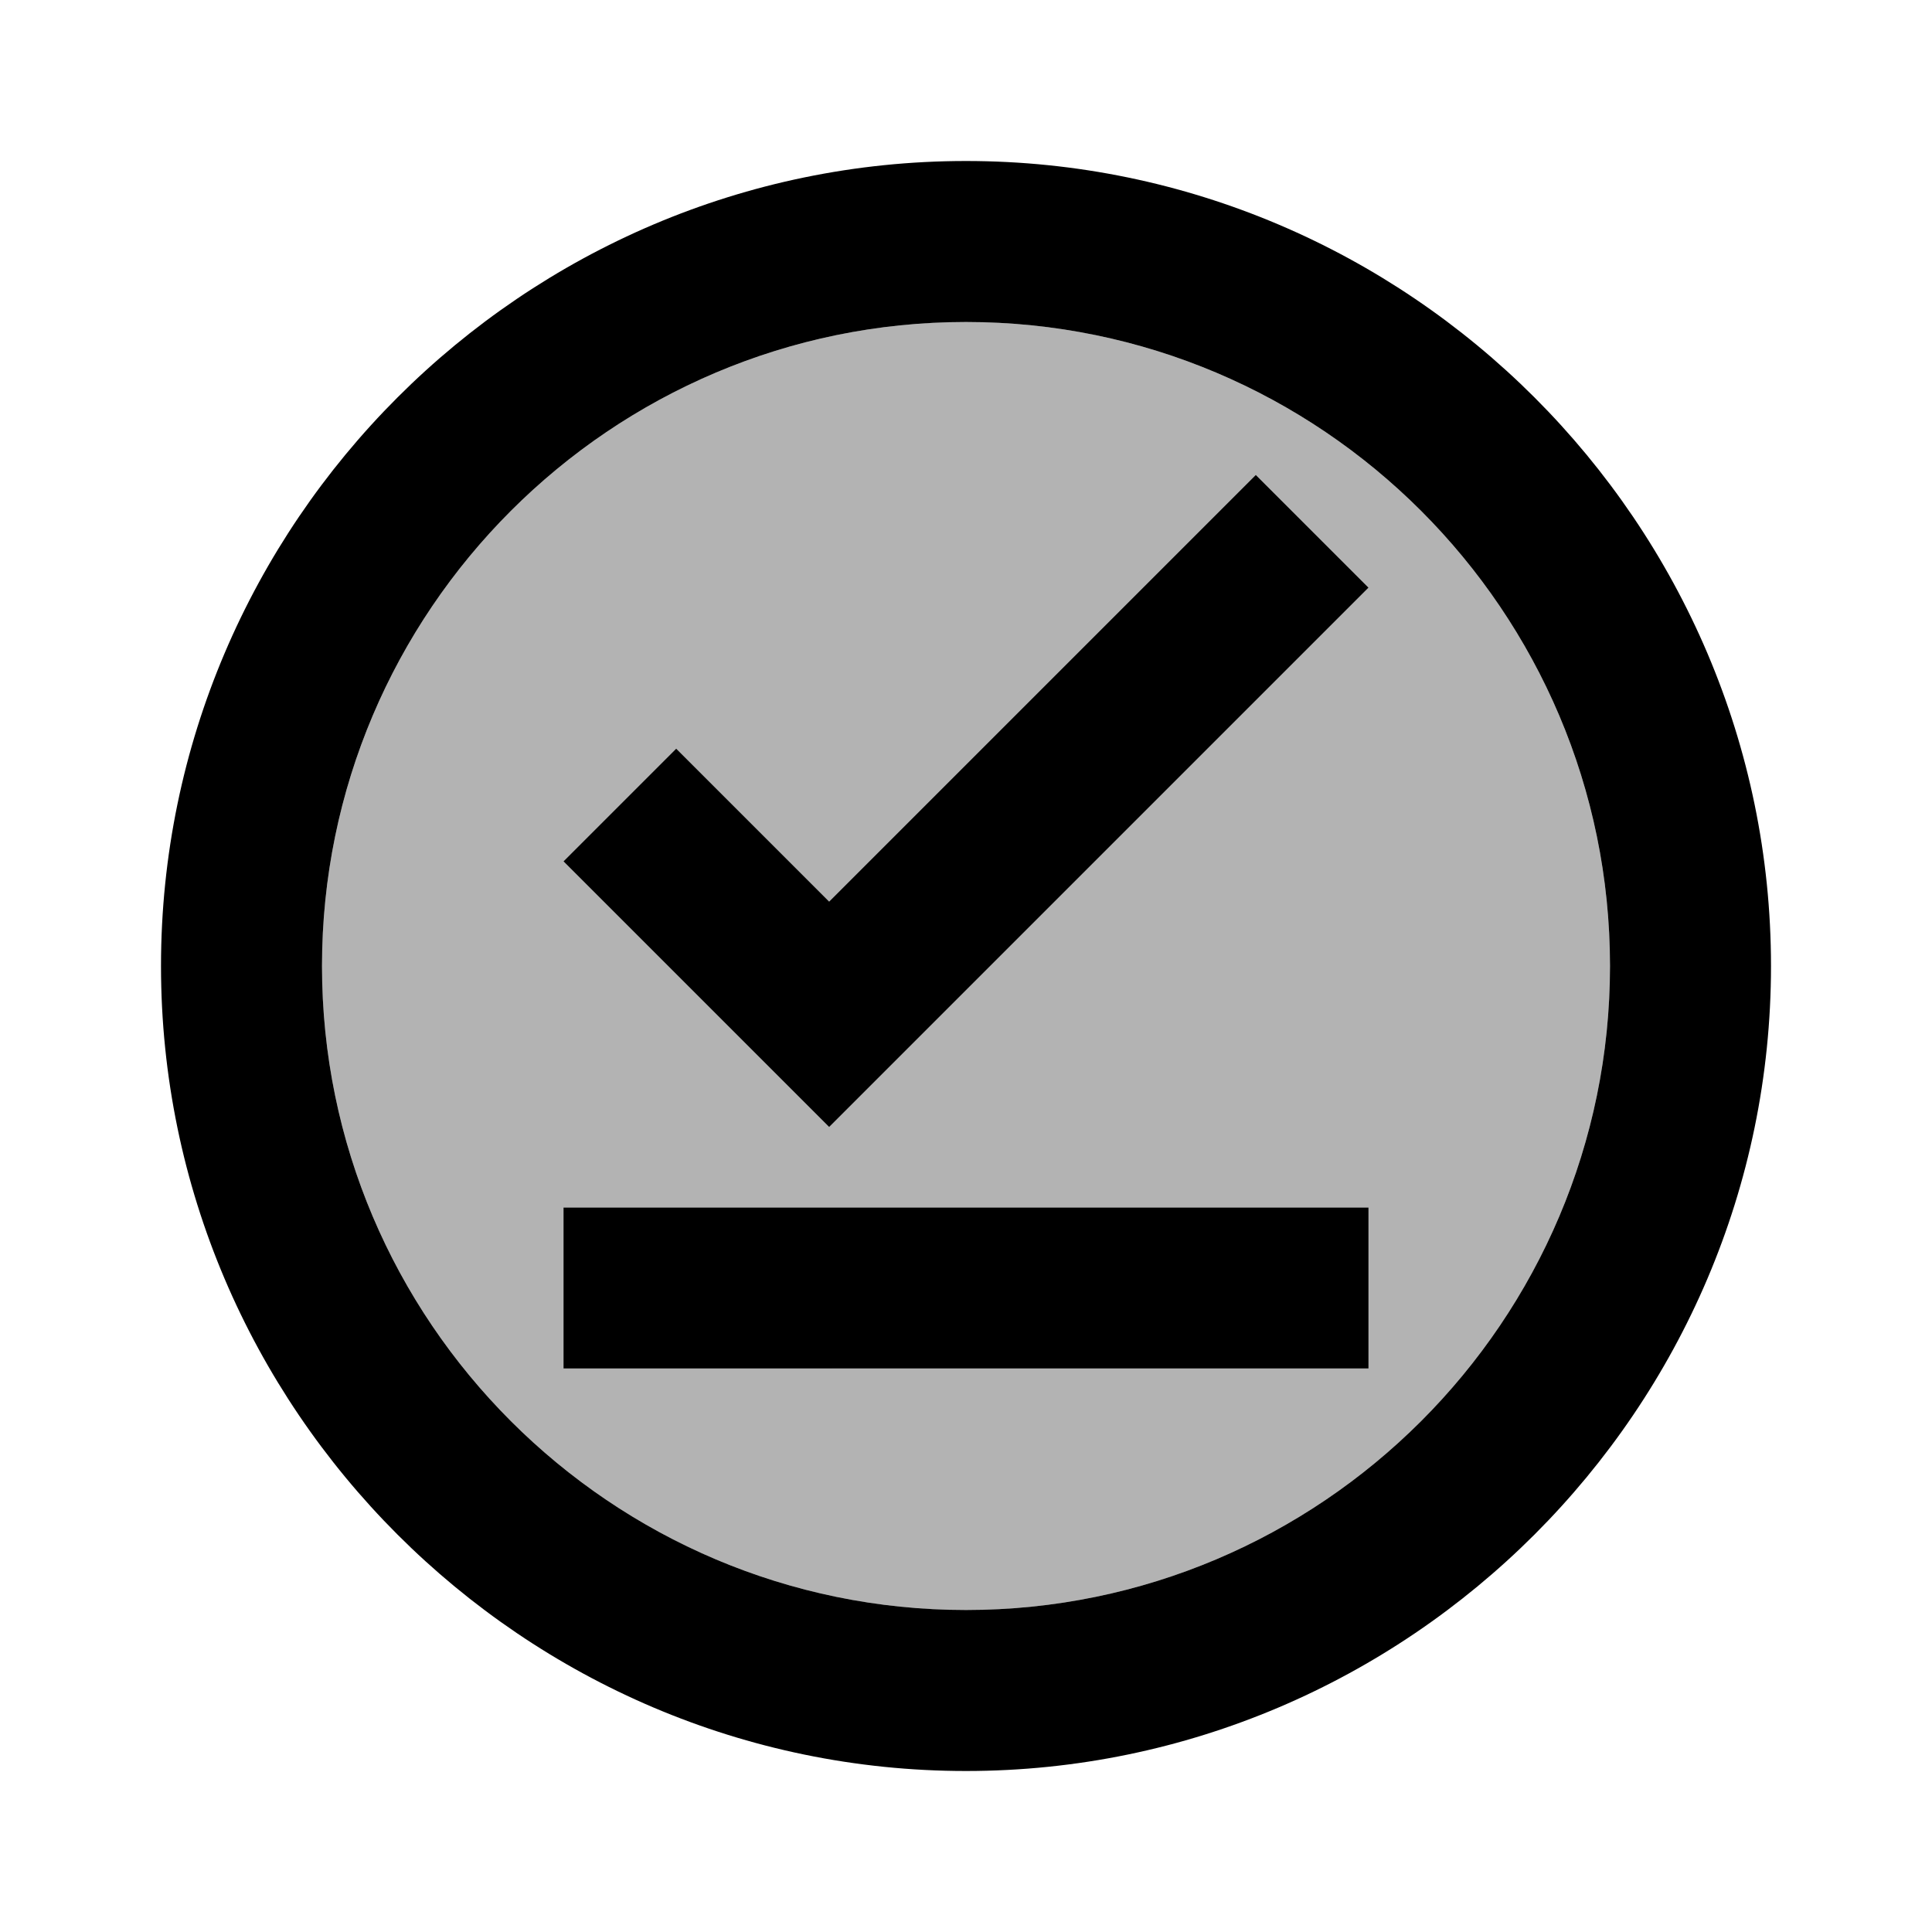
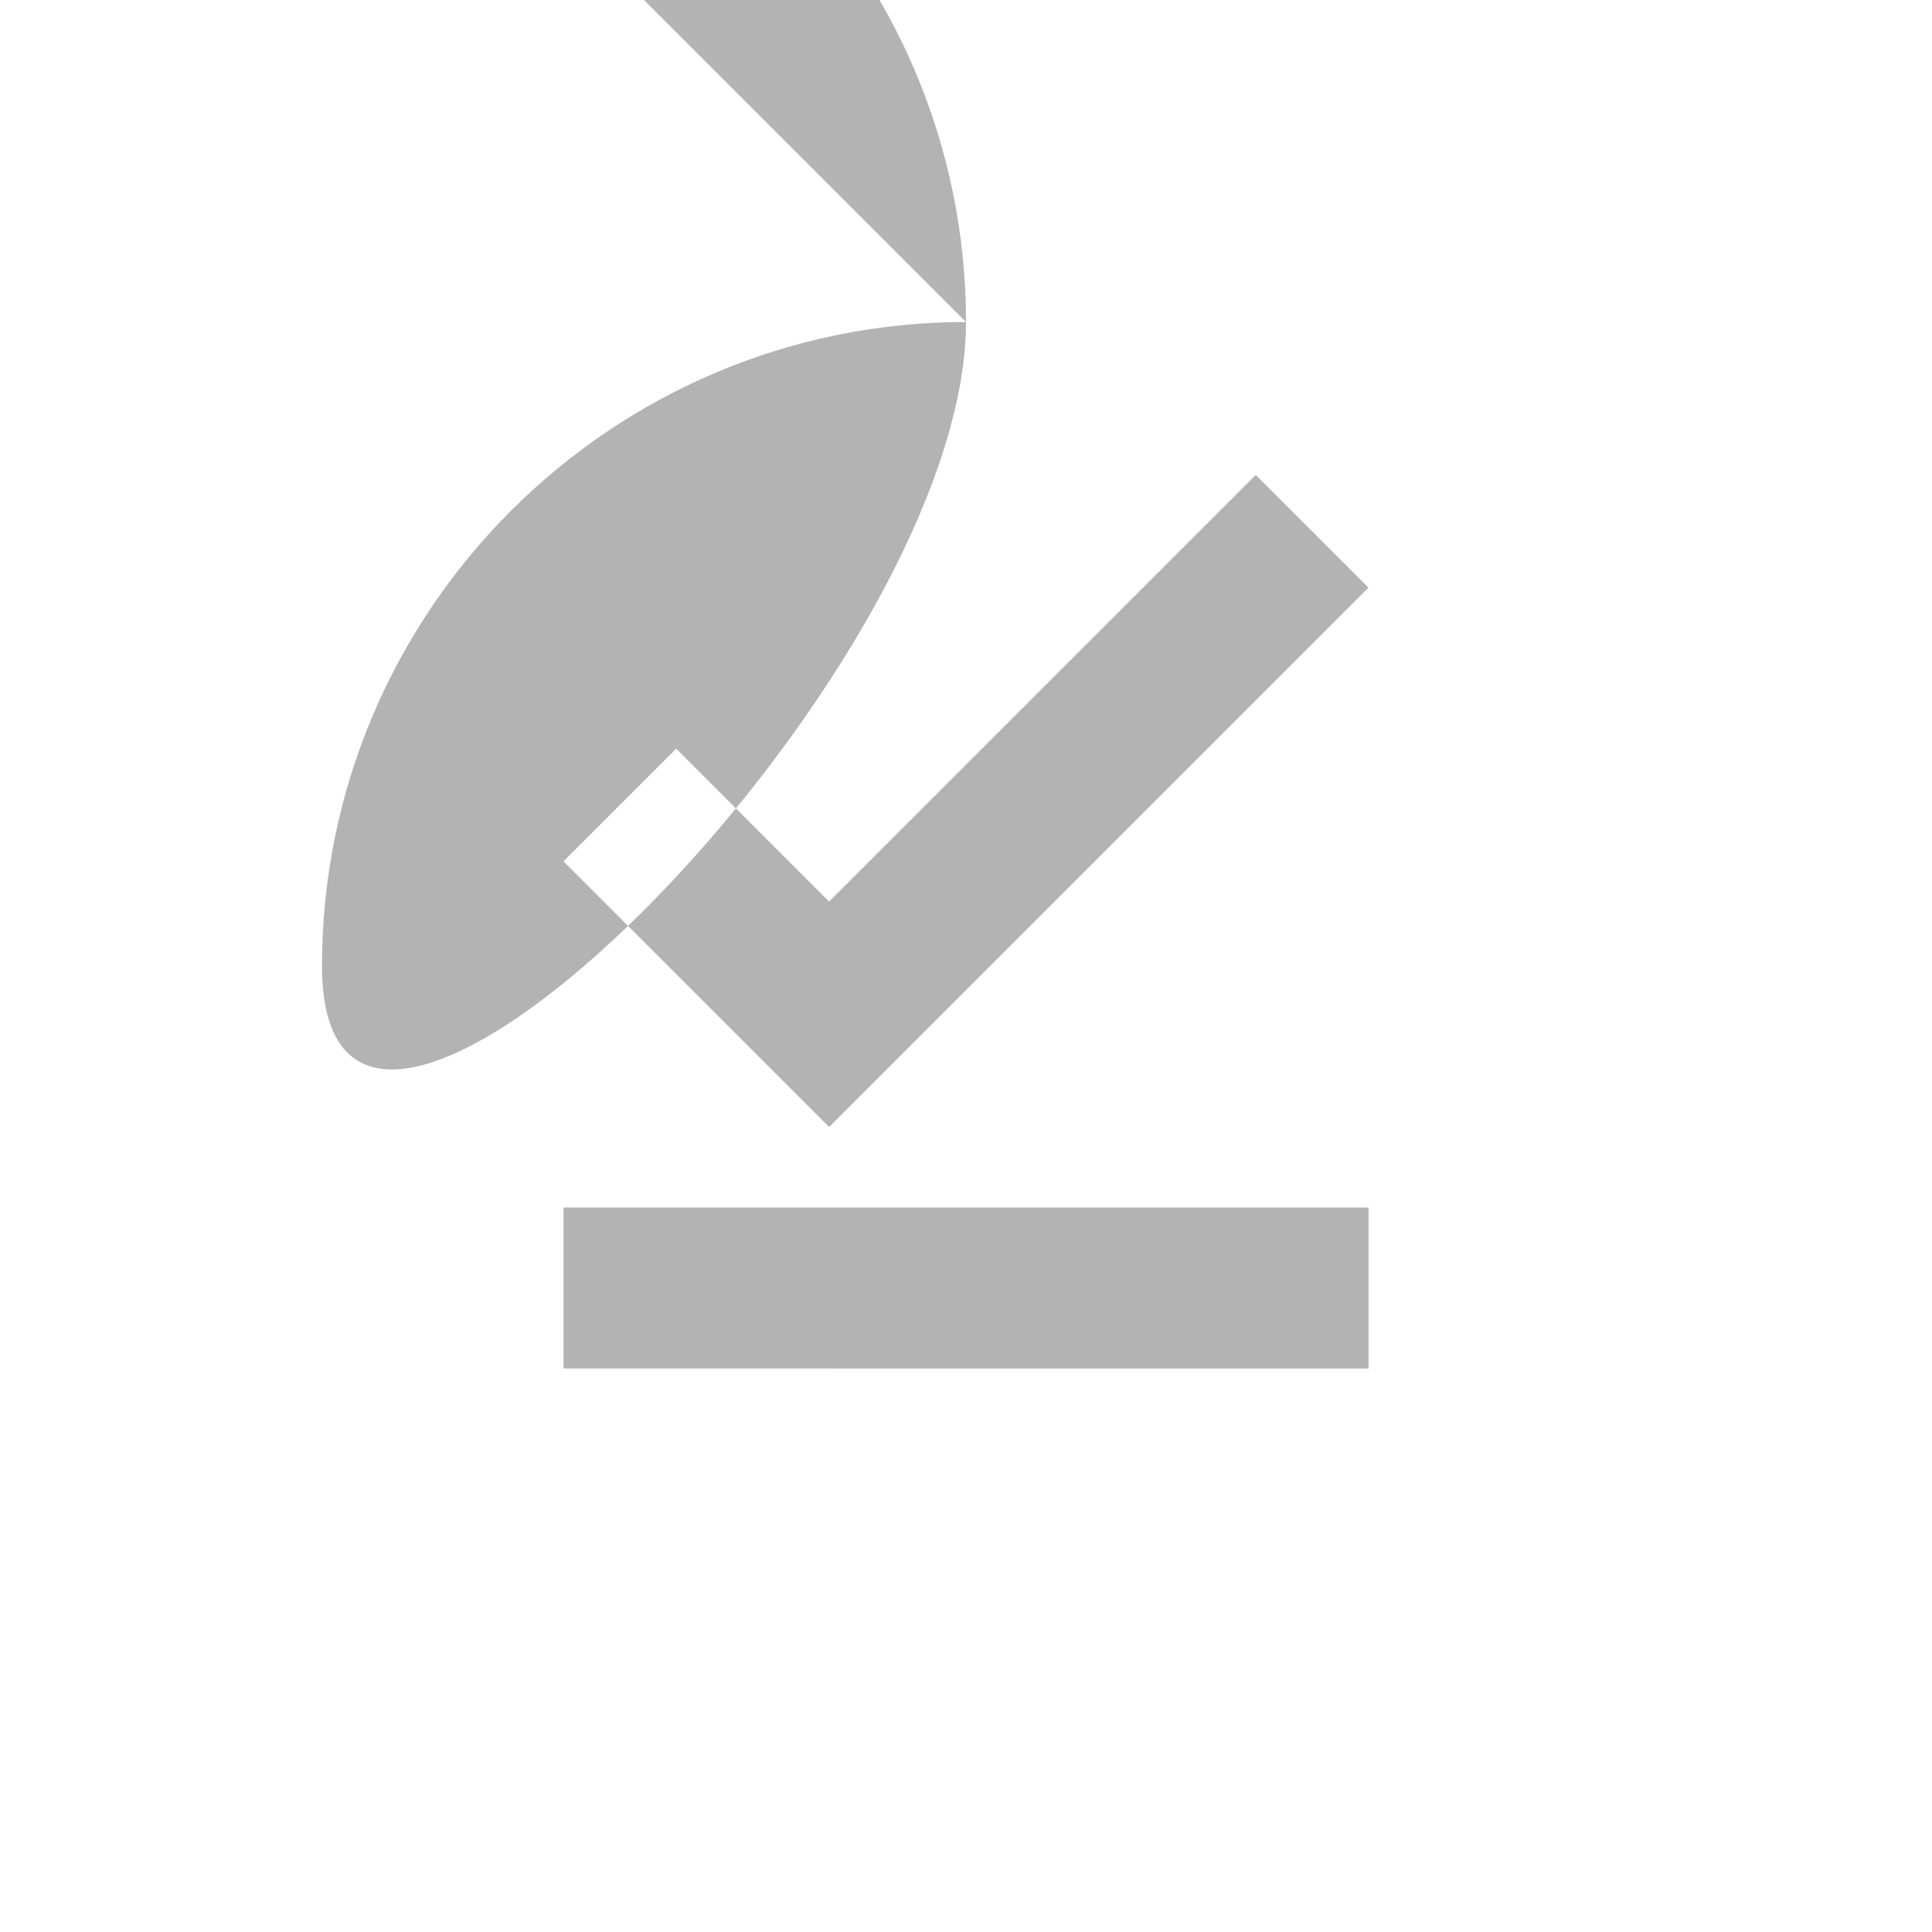
<svg xmlns="http://www.w3.org/2000/svg" width="24" height="24" viewBox="0 0 24 24">
-   <path opacity=".3" d="M12 4c-4.41 0-8 3.59-8 8s3.59 8 8 8s8-3.59 8-8s-3.59-8-8-8zm5 13H7v-2h10v2zm-6.7-3L7 10.7l1.4-1.4l1.9 1.9l5.3-5.3L17 7.3L10.3 14z" />
-   <path d="M12 2C6.5 2 2 6.5 2 12s4.5 10 10 10s10-4.5 10-10S17.5 2 12 2zm0 18c-4.41 0-8-3.59-8-8s3.59-8 8-8s8 3.59 8 8s-3.59 8-8 8zm-5-5h10v2H7zm3.3-3.8L8.4 9.3L7 10.7l3.3 3.3L17 7.3l-1.4-1.4z" />
+   <path opacity=".3" d="M12 4c-4.41 0-8 3.59-8 8s8-3.59 8-8s-3.59-8-8-8zm5 13H7v-2h10v2zm-6.7-3L7 10.7l1.4-1.4l1.9 1.9l5.3-5.3L17 7.3L10.3 14z" />
</svg>